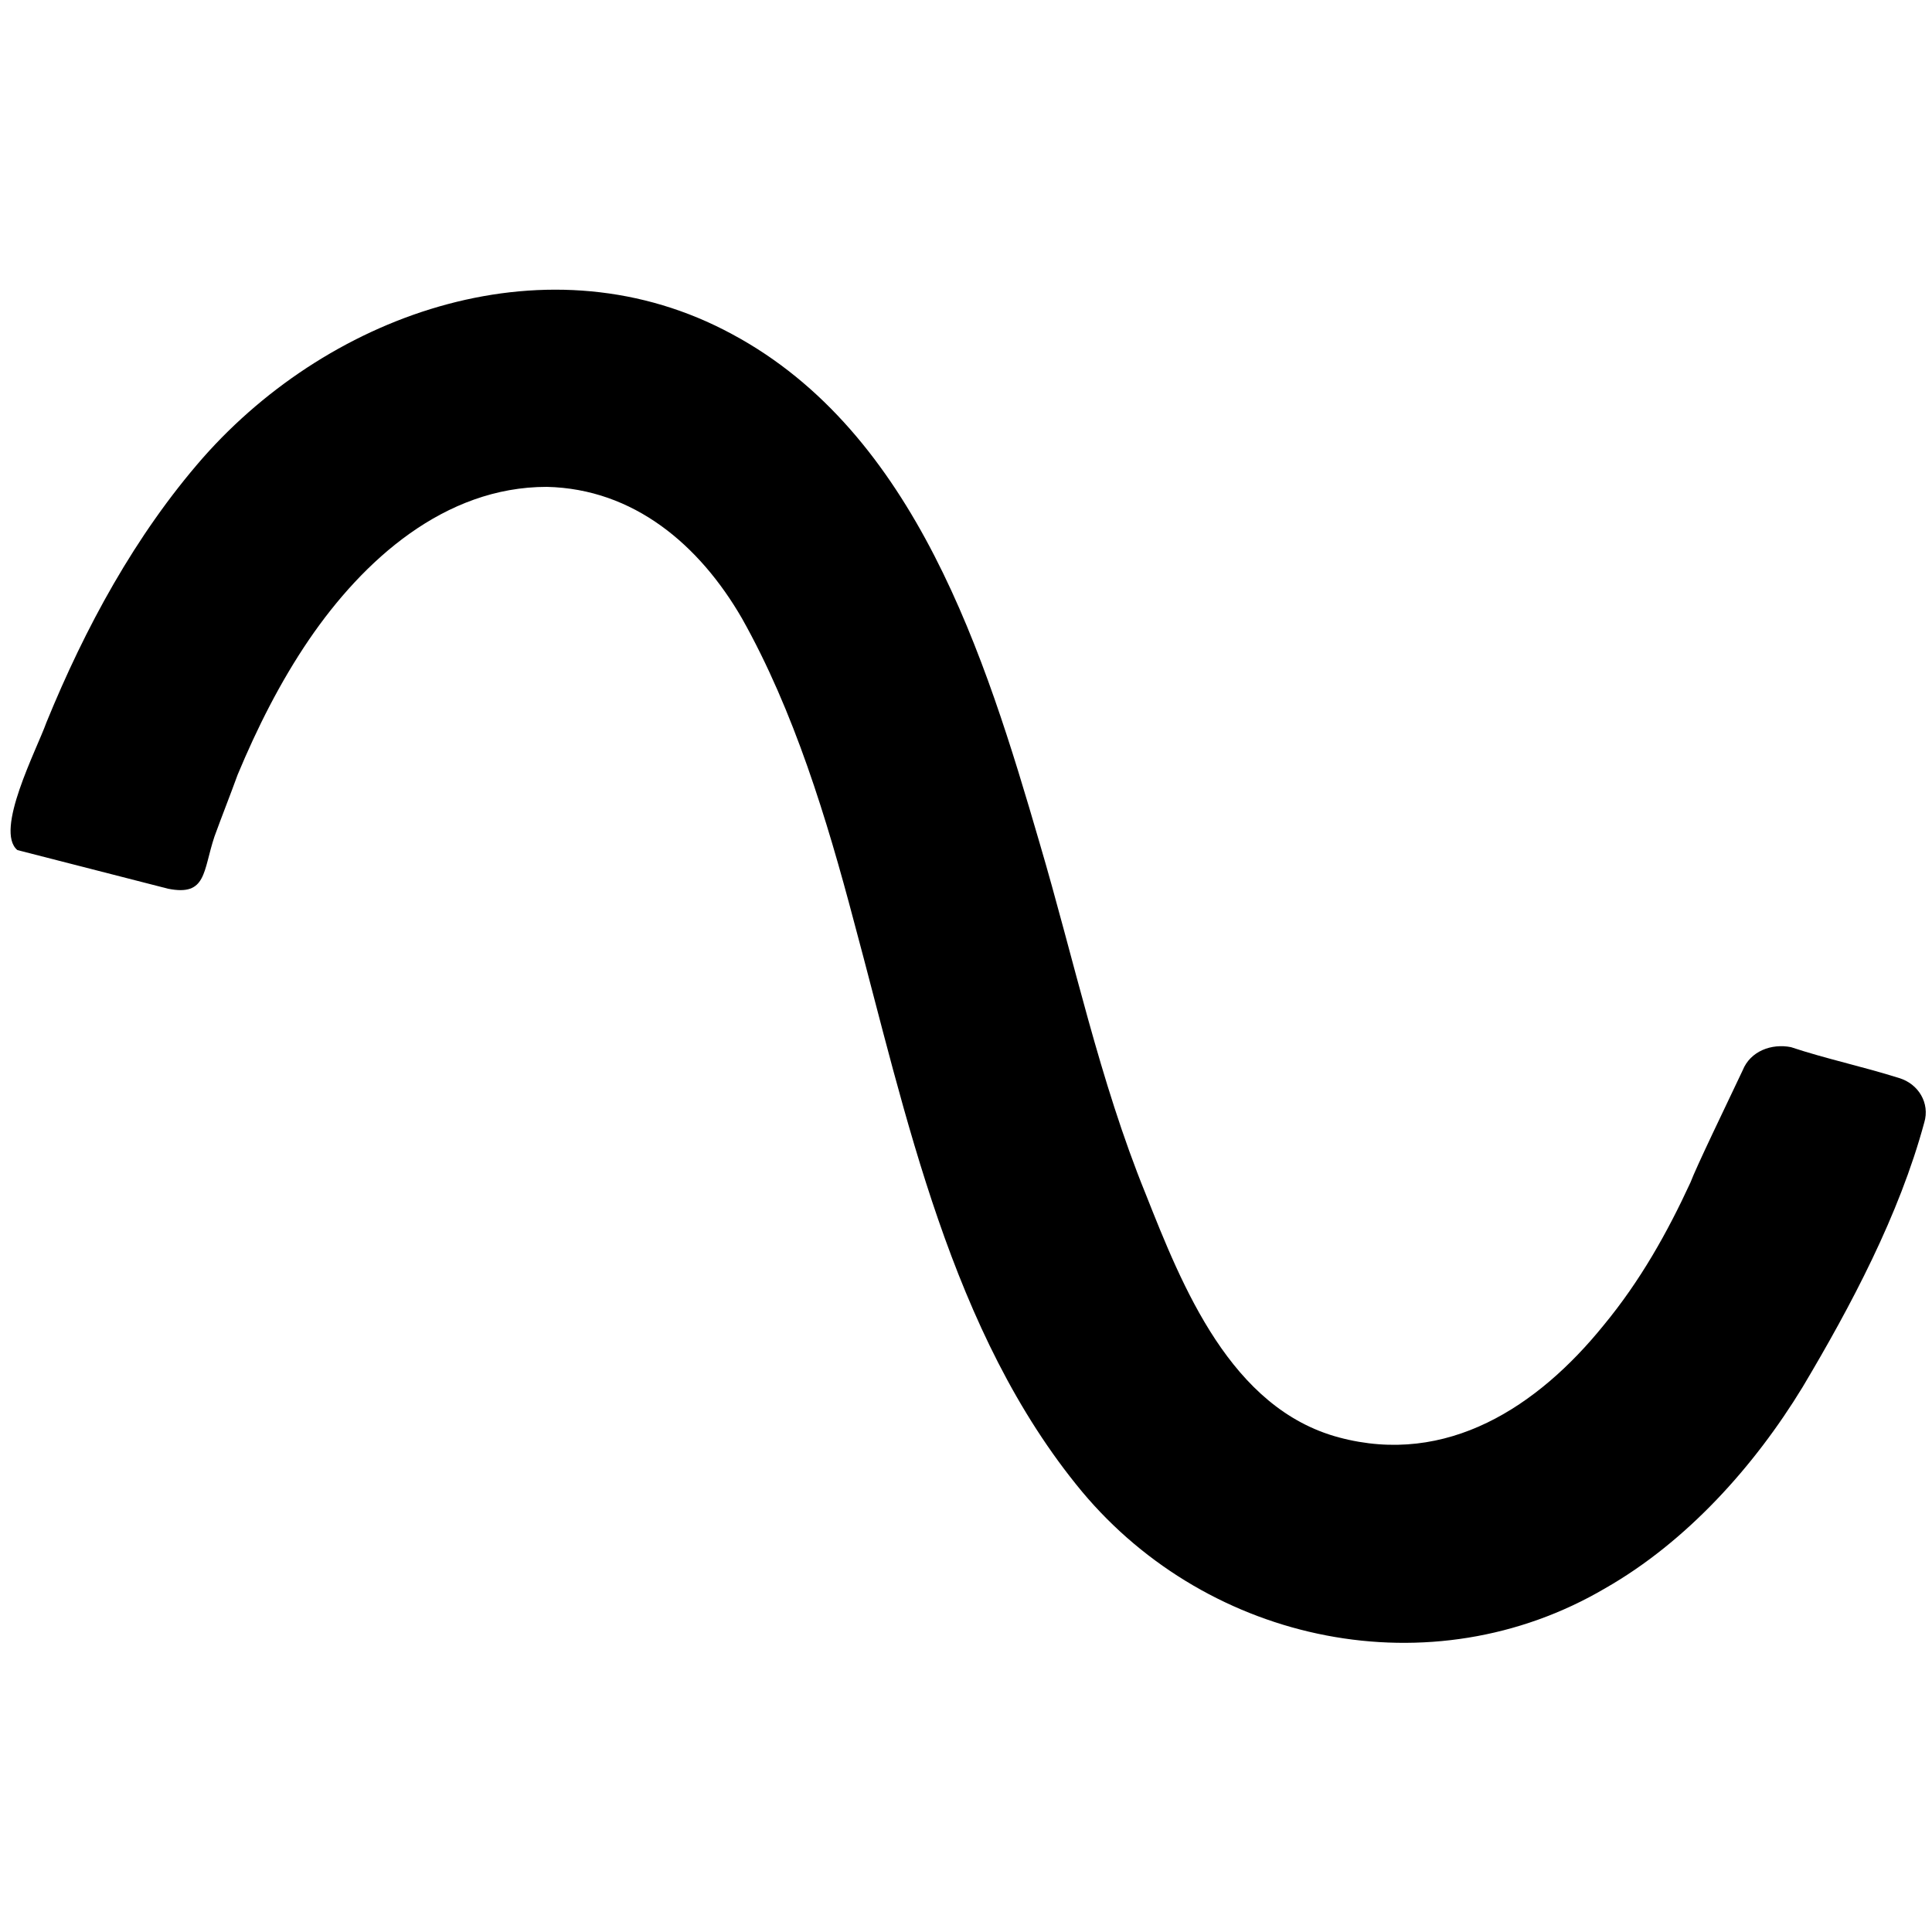
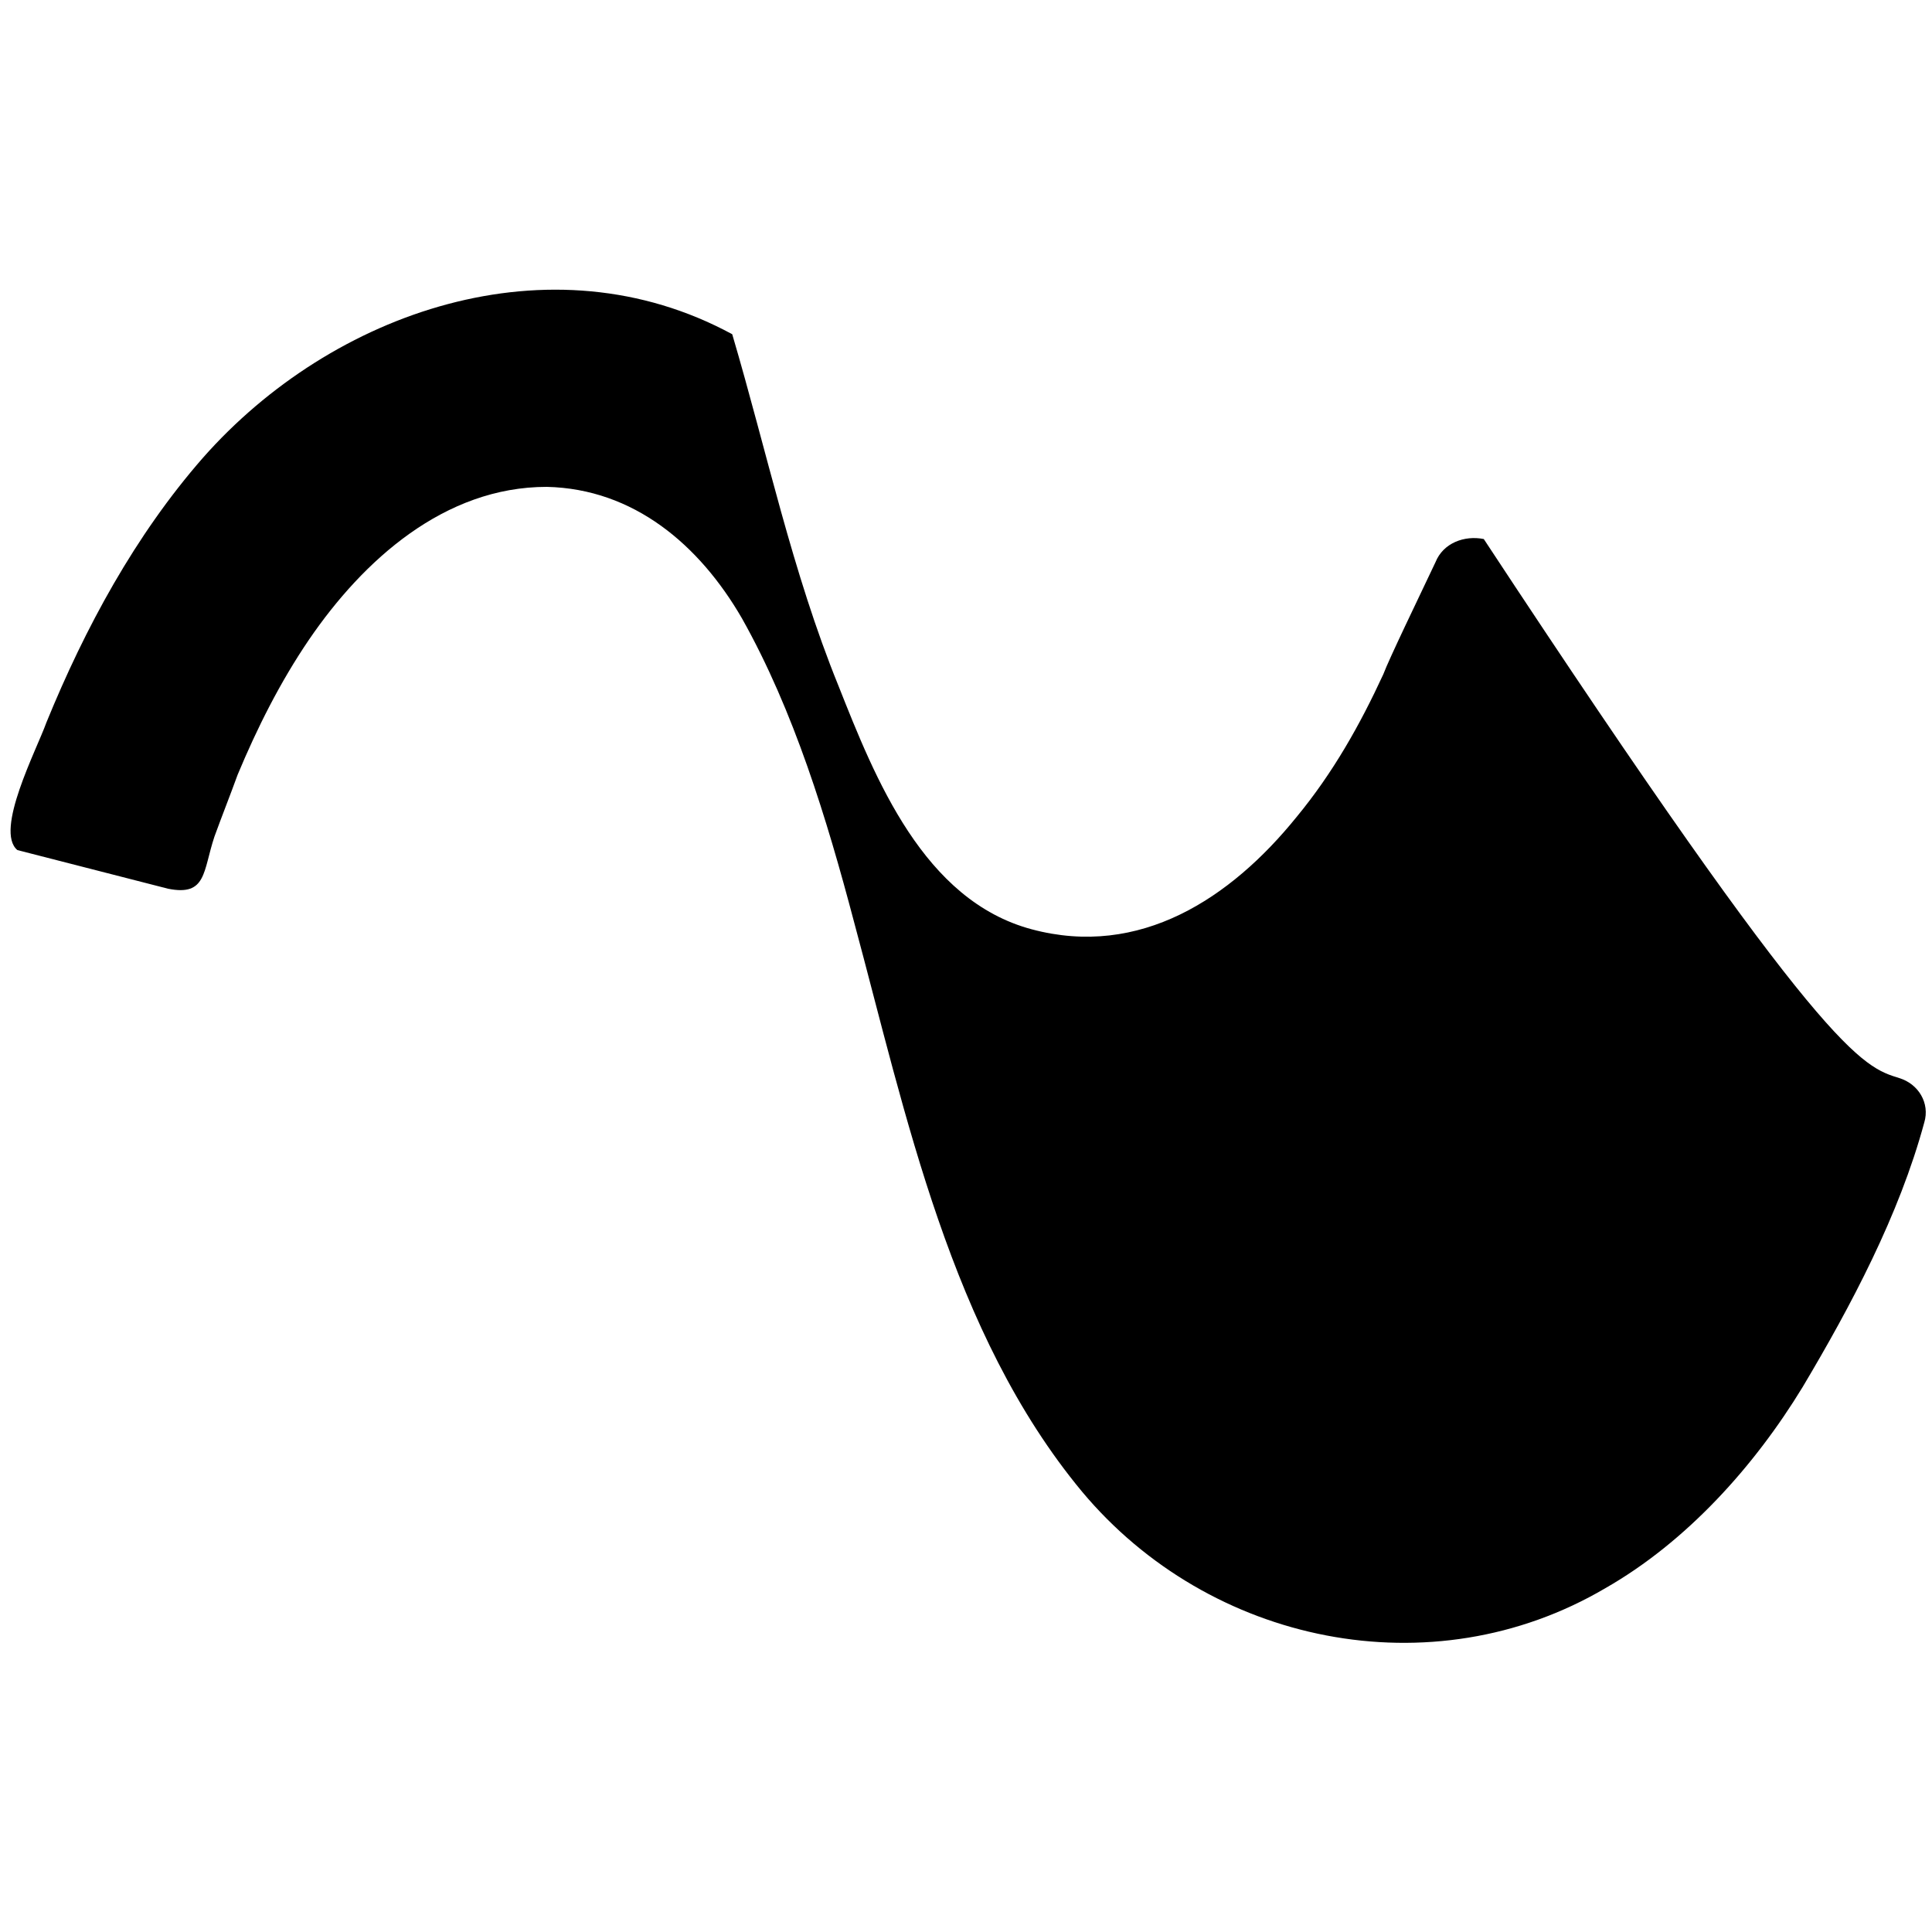
<svg xmlns="http://www.w3.org/2000/svg" id="Calque_1" x="0px" y="0px" viewBox="0 0 100 100" xml:space="preserve">
  <g>
-     <path d="M98.3,55.8c1,0.3,1.6,1.3,1.3,2.3c-1.3,4.8-3.8,9.5-6.3,13.7c-2.5,4.1-6,8-10.2,10.4c-9,5.3-20.5,2.9-27.1-5  c-6.8-8.2-9.1-19.5-11.8-29.5c-1.4-5.3-3.1-10.9-5.8-15.7c-2.2-3.8-5.6-6.7-10.1-6.8c-5.3,0-9.5,3.8-12.3,7.9  c-1.5,2.2-2.7,4.6-3.7,7c-0.4,1.1-0.8,2.1-1.2,3.2c-0.6,1.8-0.4,3.1-2.4,2.7l-3.9-1l-3.9-1c-1.2-1,1-5.2,1.5-6.6  c2-4.9,4.6-9.7,8.1-13.7c6.7-7.6,18-11.5,27.4-6.4c9.5,5.1,13.1,16.7,15.9,26.3c1.8,6.1,3.1,12.3,5.5,18.2  c1.9,4.8,4.4,11.1,10,12.6c5.6,1.5,10.3-1.6,13.7-5.8c1.9-2.3,3.3-4.8,4.5-7.4c0.3-0.8,1.8-3.9,2.7-5.8c0.4-1,1.5-1.4,2.5-1.2  C94.5,54.8,96.4,55.2,98.3,55.8z" />
+     <path d="M98.3,55.8c1,0.3,1.6,1.3,1.3,2.3c-1.3,4.8-3.8,9.5-6.3,13.7c-2.5,4.1-6,8-10.2,10.4c-9,5.3-20.5,2.9-27.1-5  c-6.8-8.2-9.1-19.5-11.8-29.5c-1.4-5.3-3.1-10.9-5.8-15.7c-2.2-3.8-5.6-6.7-10.1-6.8c-5.3,0-9.5,3.8-12.3,7.9  c-1.5,2.2-2.7,4.6-3.7,7c-0.4,1.1-0.8,2.1-1.2,3.2c-0.6,1.8-0.4,3.1-2.4,2.7l-3.9-1l-3.9-1c-1.2-1,1-5.2,1.5-6.6  c2-4.9,4.6-9.7,8.1-13.7c6.7-7.6,18-11.5,27.4-6.4c1.8,6.1,3.1,12.3,5.5,18.2  c1.9,4.8,4.4,11.1,10,12.6c5.6,1.5,10.3-1.6,13.7-5.8c1.9-2.3,3.3-4.8,4.5-7.4c0.3-0.8,1.8-3.9,2.7-5.8c0.4-1,1.5-1.4,2.5-1.2  C94.5,54.8,96.4,55.2,98.3,55.8z" />
  </g>
</svg>